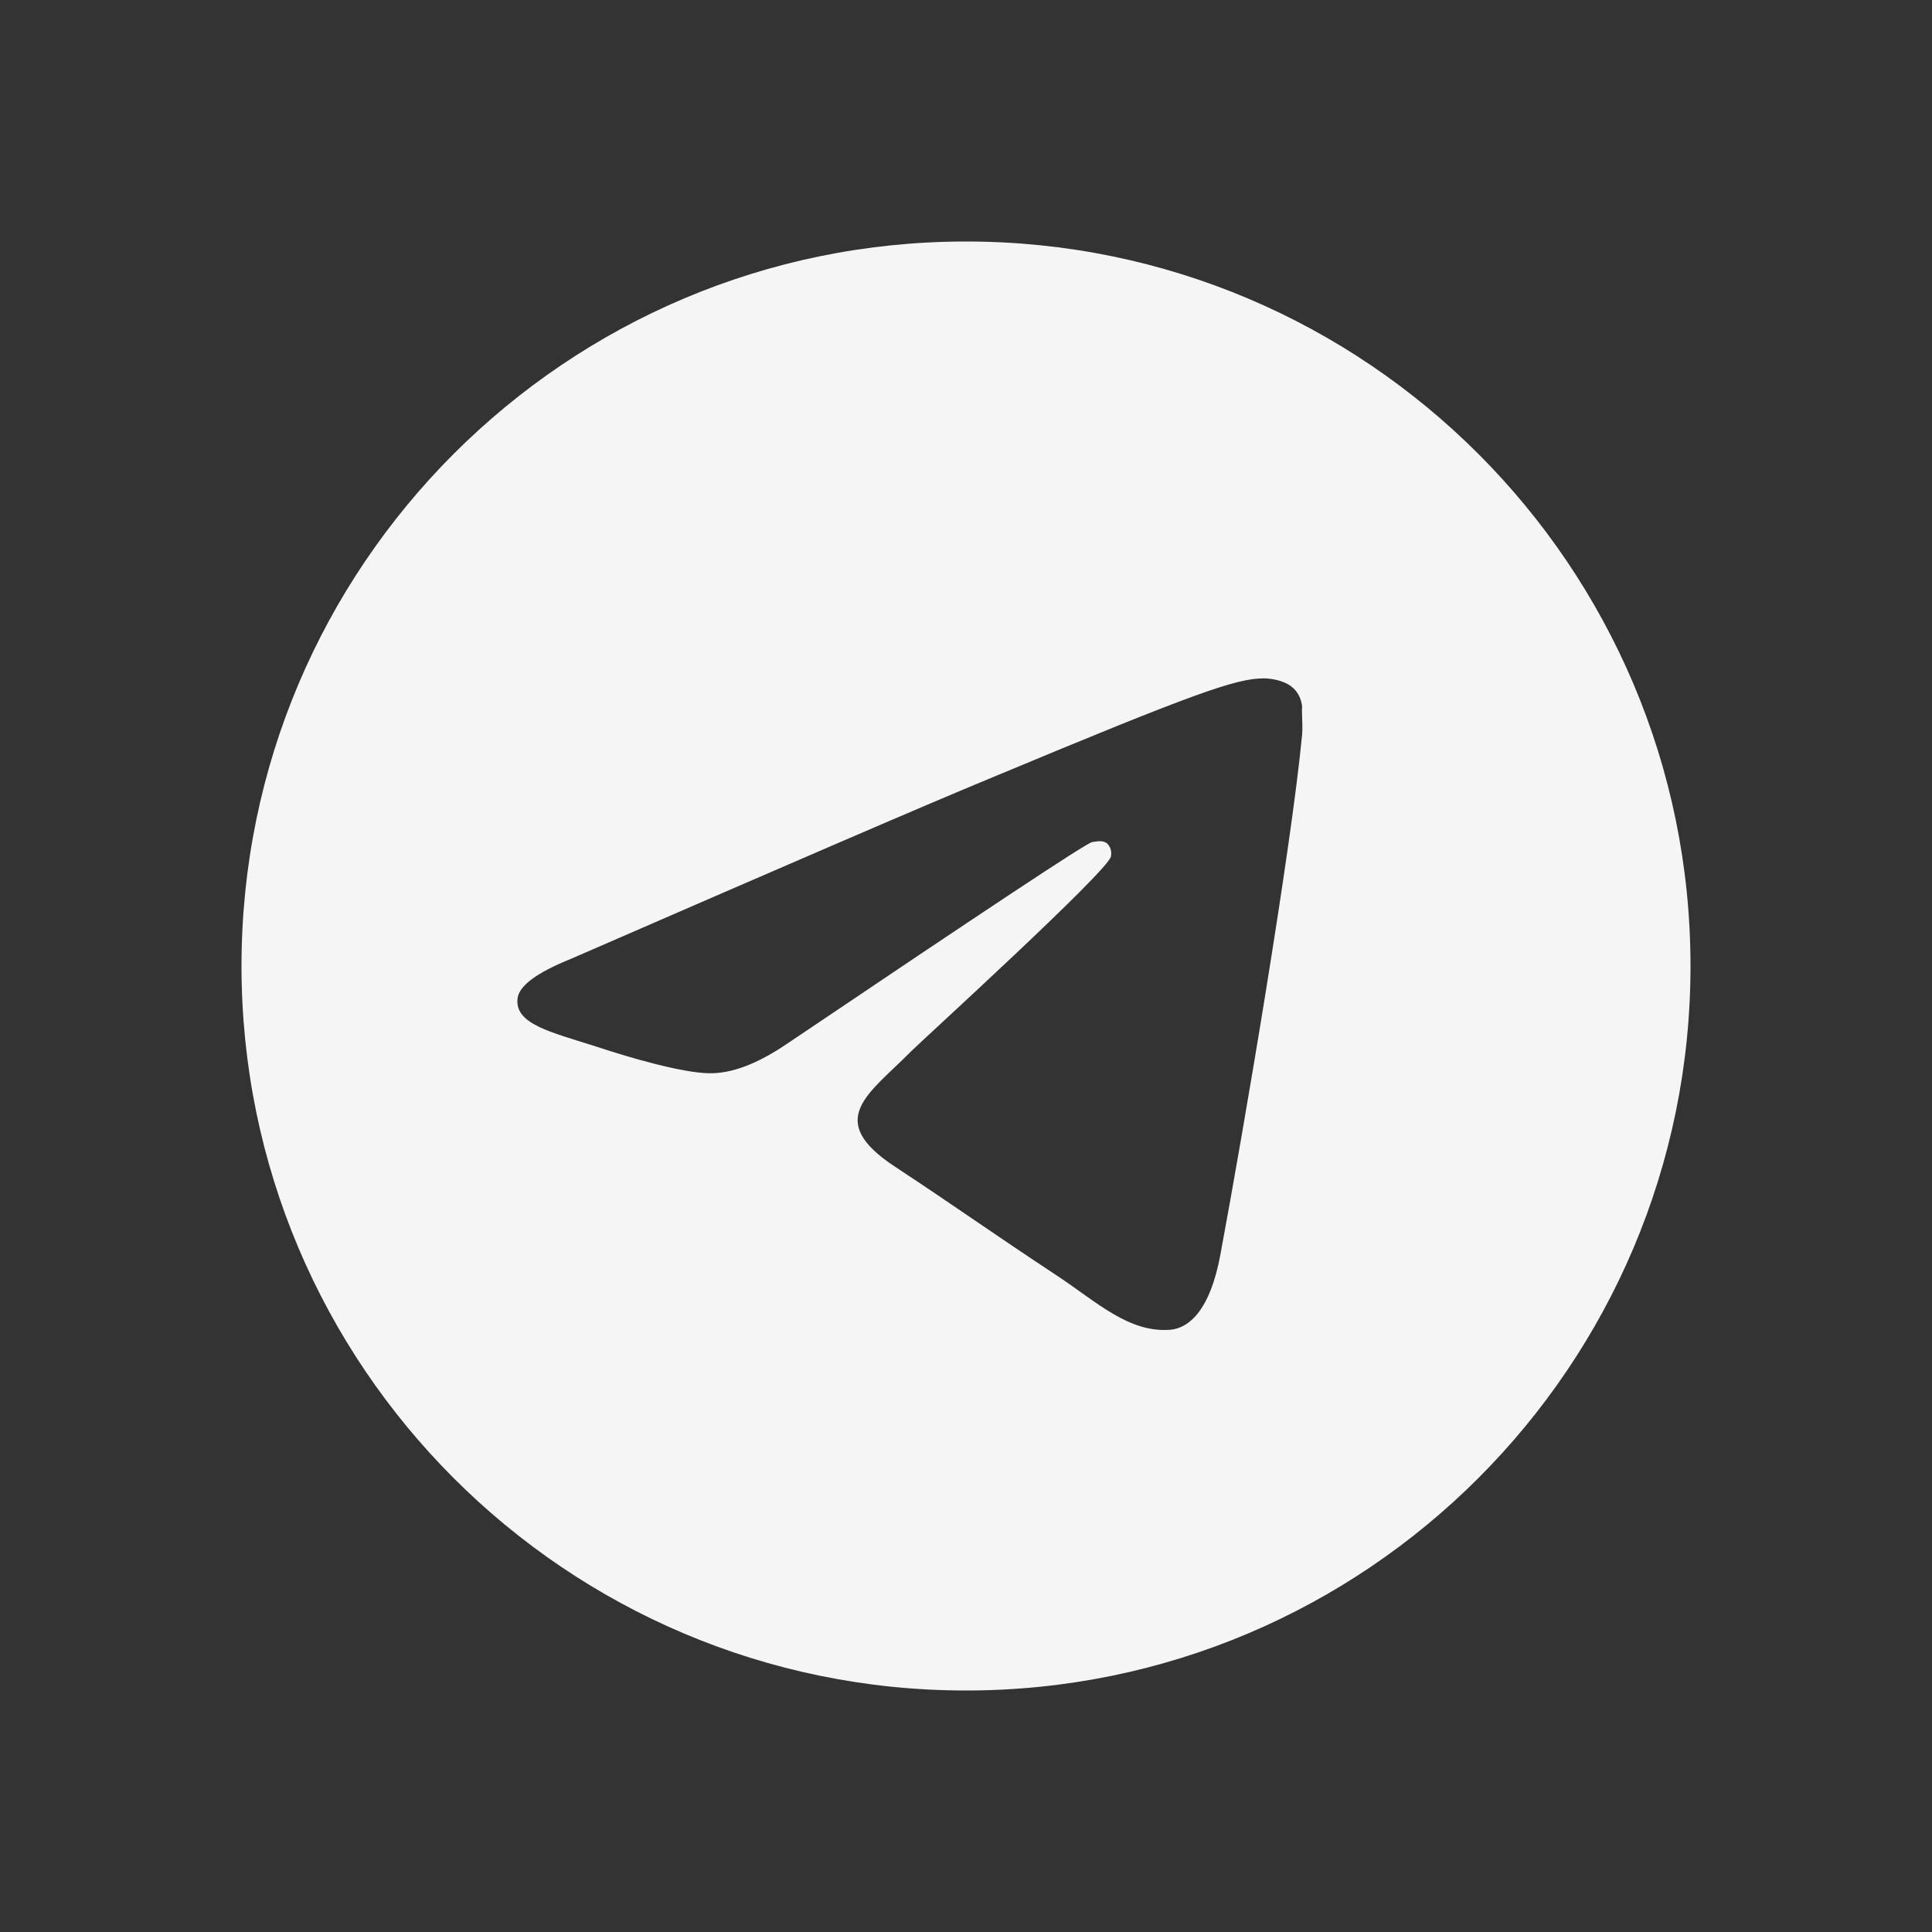
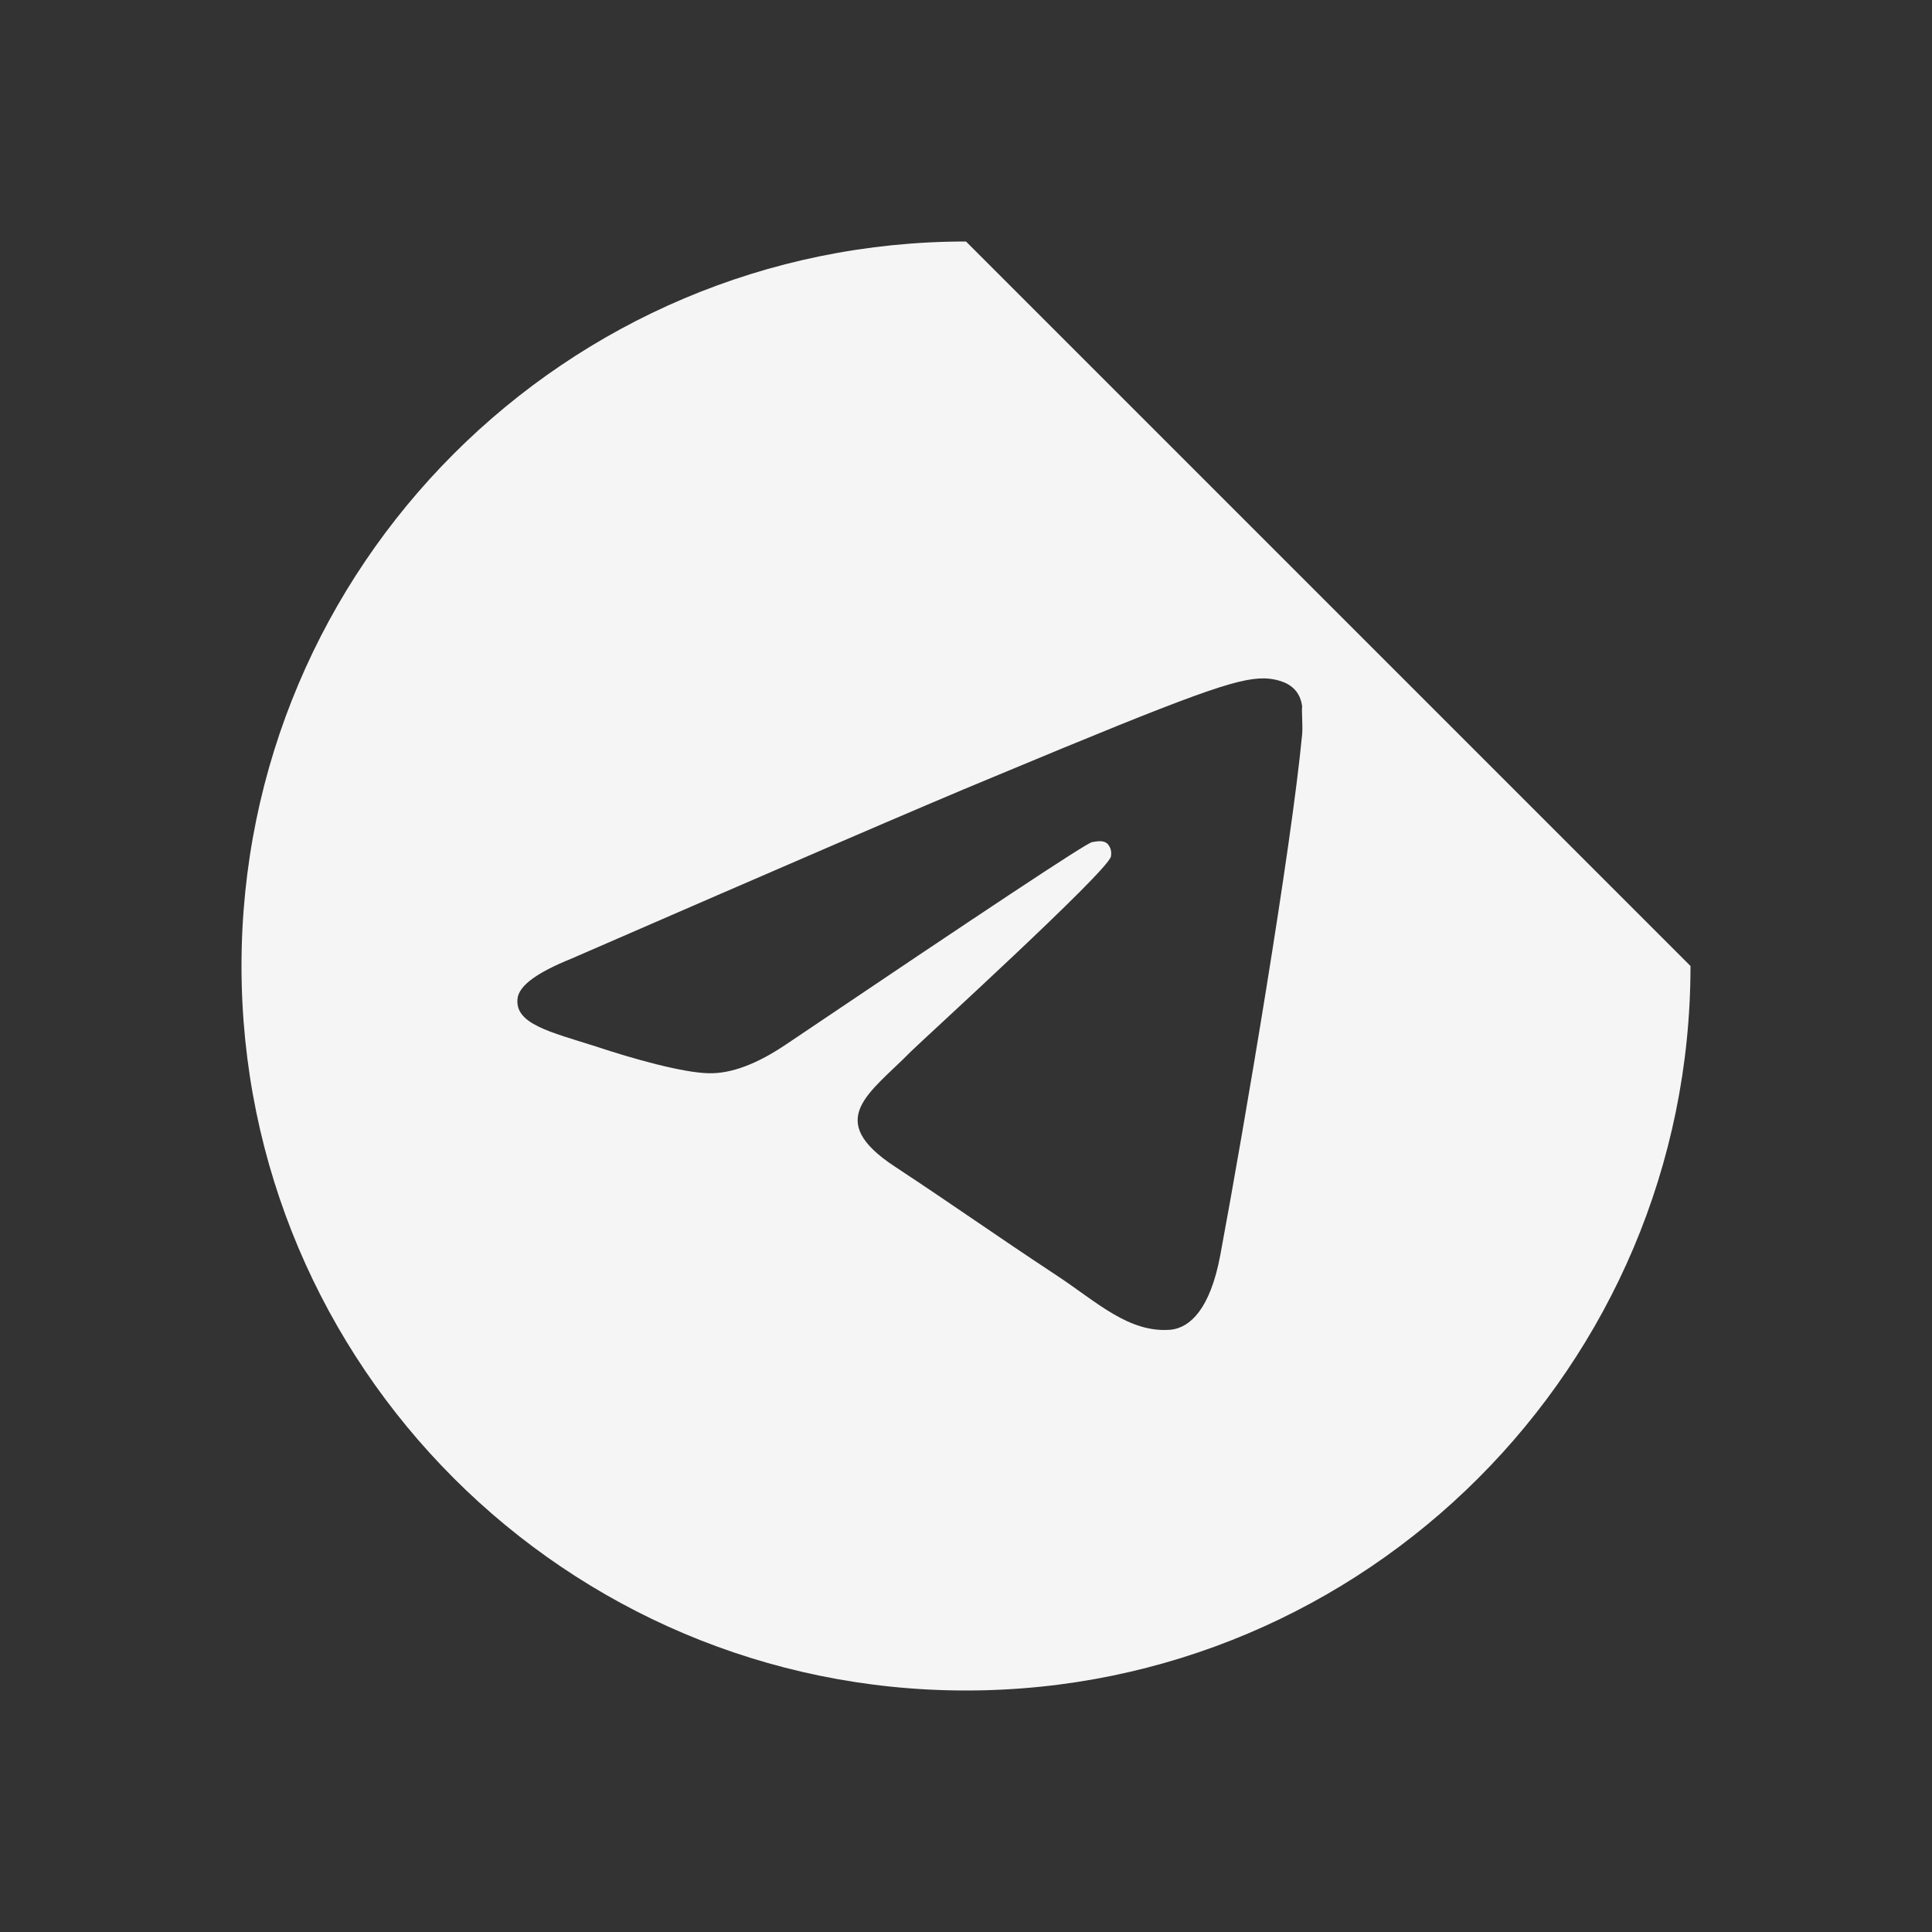
<svg xmlns="http://www.w3.org/2000/svg" width="24" height="24" viewBox="0 0 24 24" fill="none">
  <rect x="0" y="0" width="24" height="24" fill="#333333" stroke="none" />
-   <path d="M12 3C7.032 3 3 7.032 3 12C3 16.968 7.032 21 12 21C16.968 21 21 16.968 21 12C21 7.032 16.968 3 12 3ZM16.176 9.12C16.041 10.542 15.456 13.998 15.159 15.591C15.033 16.266 14.781 16.491 14.547 16.518C14.025 16.563 13.629 16.176 13.125 15.843C12.333 15.321 11.883 14.997 11.118 14.493C10.227 13.908 10.803 13.584 11.316 13.062C11.451 12.927 13.755 10.83 13.8 10.641C13.806 10.612 13.805 10.583 13.798 10.554C13.79 10.526 13.775 10.5 13.755 10.479C13.701 10.434 13.629 10.452 13.566 10.461C13.485 10.479 12.225 11.316 9.768 12.972C9.408 13.215 9.084 13.341 8.796 13.332C8.472 13.323 7.86 13.152 7.401 12.999C6.834 12.819 6.393 12.72 6.429 12.405C6.447 12.243 6.672 12.081 7.095 11.91C9.723 10.767 11.469 10.011 12.342 9.651C14.844 8.607 15.357 8.427 15.699 8.427C15.771 8.427 15.942 8.445 16.05 8.535C16.14 8.607 16.167 8.706 16.176 8.778C16.167 8.832 16.185 8.994 16.176 9.12Z" fill="#F5F5F5" />
+   <path d="M12 3C7.032 3 3 7.032 3 12C3 16.968 7.032 21 12 21C16.968 21 21 16.968 21 12ZM16.176 9.12C16.041 10.542 15.456 13.998 15.159 15.591C15.033 16.266 14.781 16.491 14.547 16.518C14.025 16.563 13.629 16.176 13.125 15.843C12.333 15.321 11.883 14.997 11.118 14.493C10.227 13.908 10.803 13.584 11.316 13.062C11.451 12.927 13.755 10.83 13.8 10.641C13.806 10.612 13.805 10.583 13.798 10.554C13.79 10.526 13.775 10.5 13.755 10.479C13.701 10.434 13.629 10.452 13.566 10.461C13.485 10.479 12.225 11.316 9.768 12.972C9.408 13.215 9.084 13.341 8.796 13.332C8.472 13.323 7.86 13.152 7.401 12.999C6.834 12.819 6.393 12.72 6.429 12.405C6.447 12.243 6.672 12.081 7.095 11.91C9.723 10.767 11.469 10.011 12.342 9.651C14.844 8.607 15.357 8.427 15.699 8.427C15.771 8.427 15.942 8.445 16.05 8.535C16.14 8.607 16.167 8.706 16.176 8.778C16.167 8.832 16.185 8.994 16.176 9.12Z" fill="#F5F5F5" />
</svg>